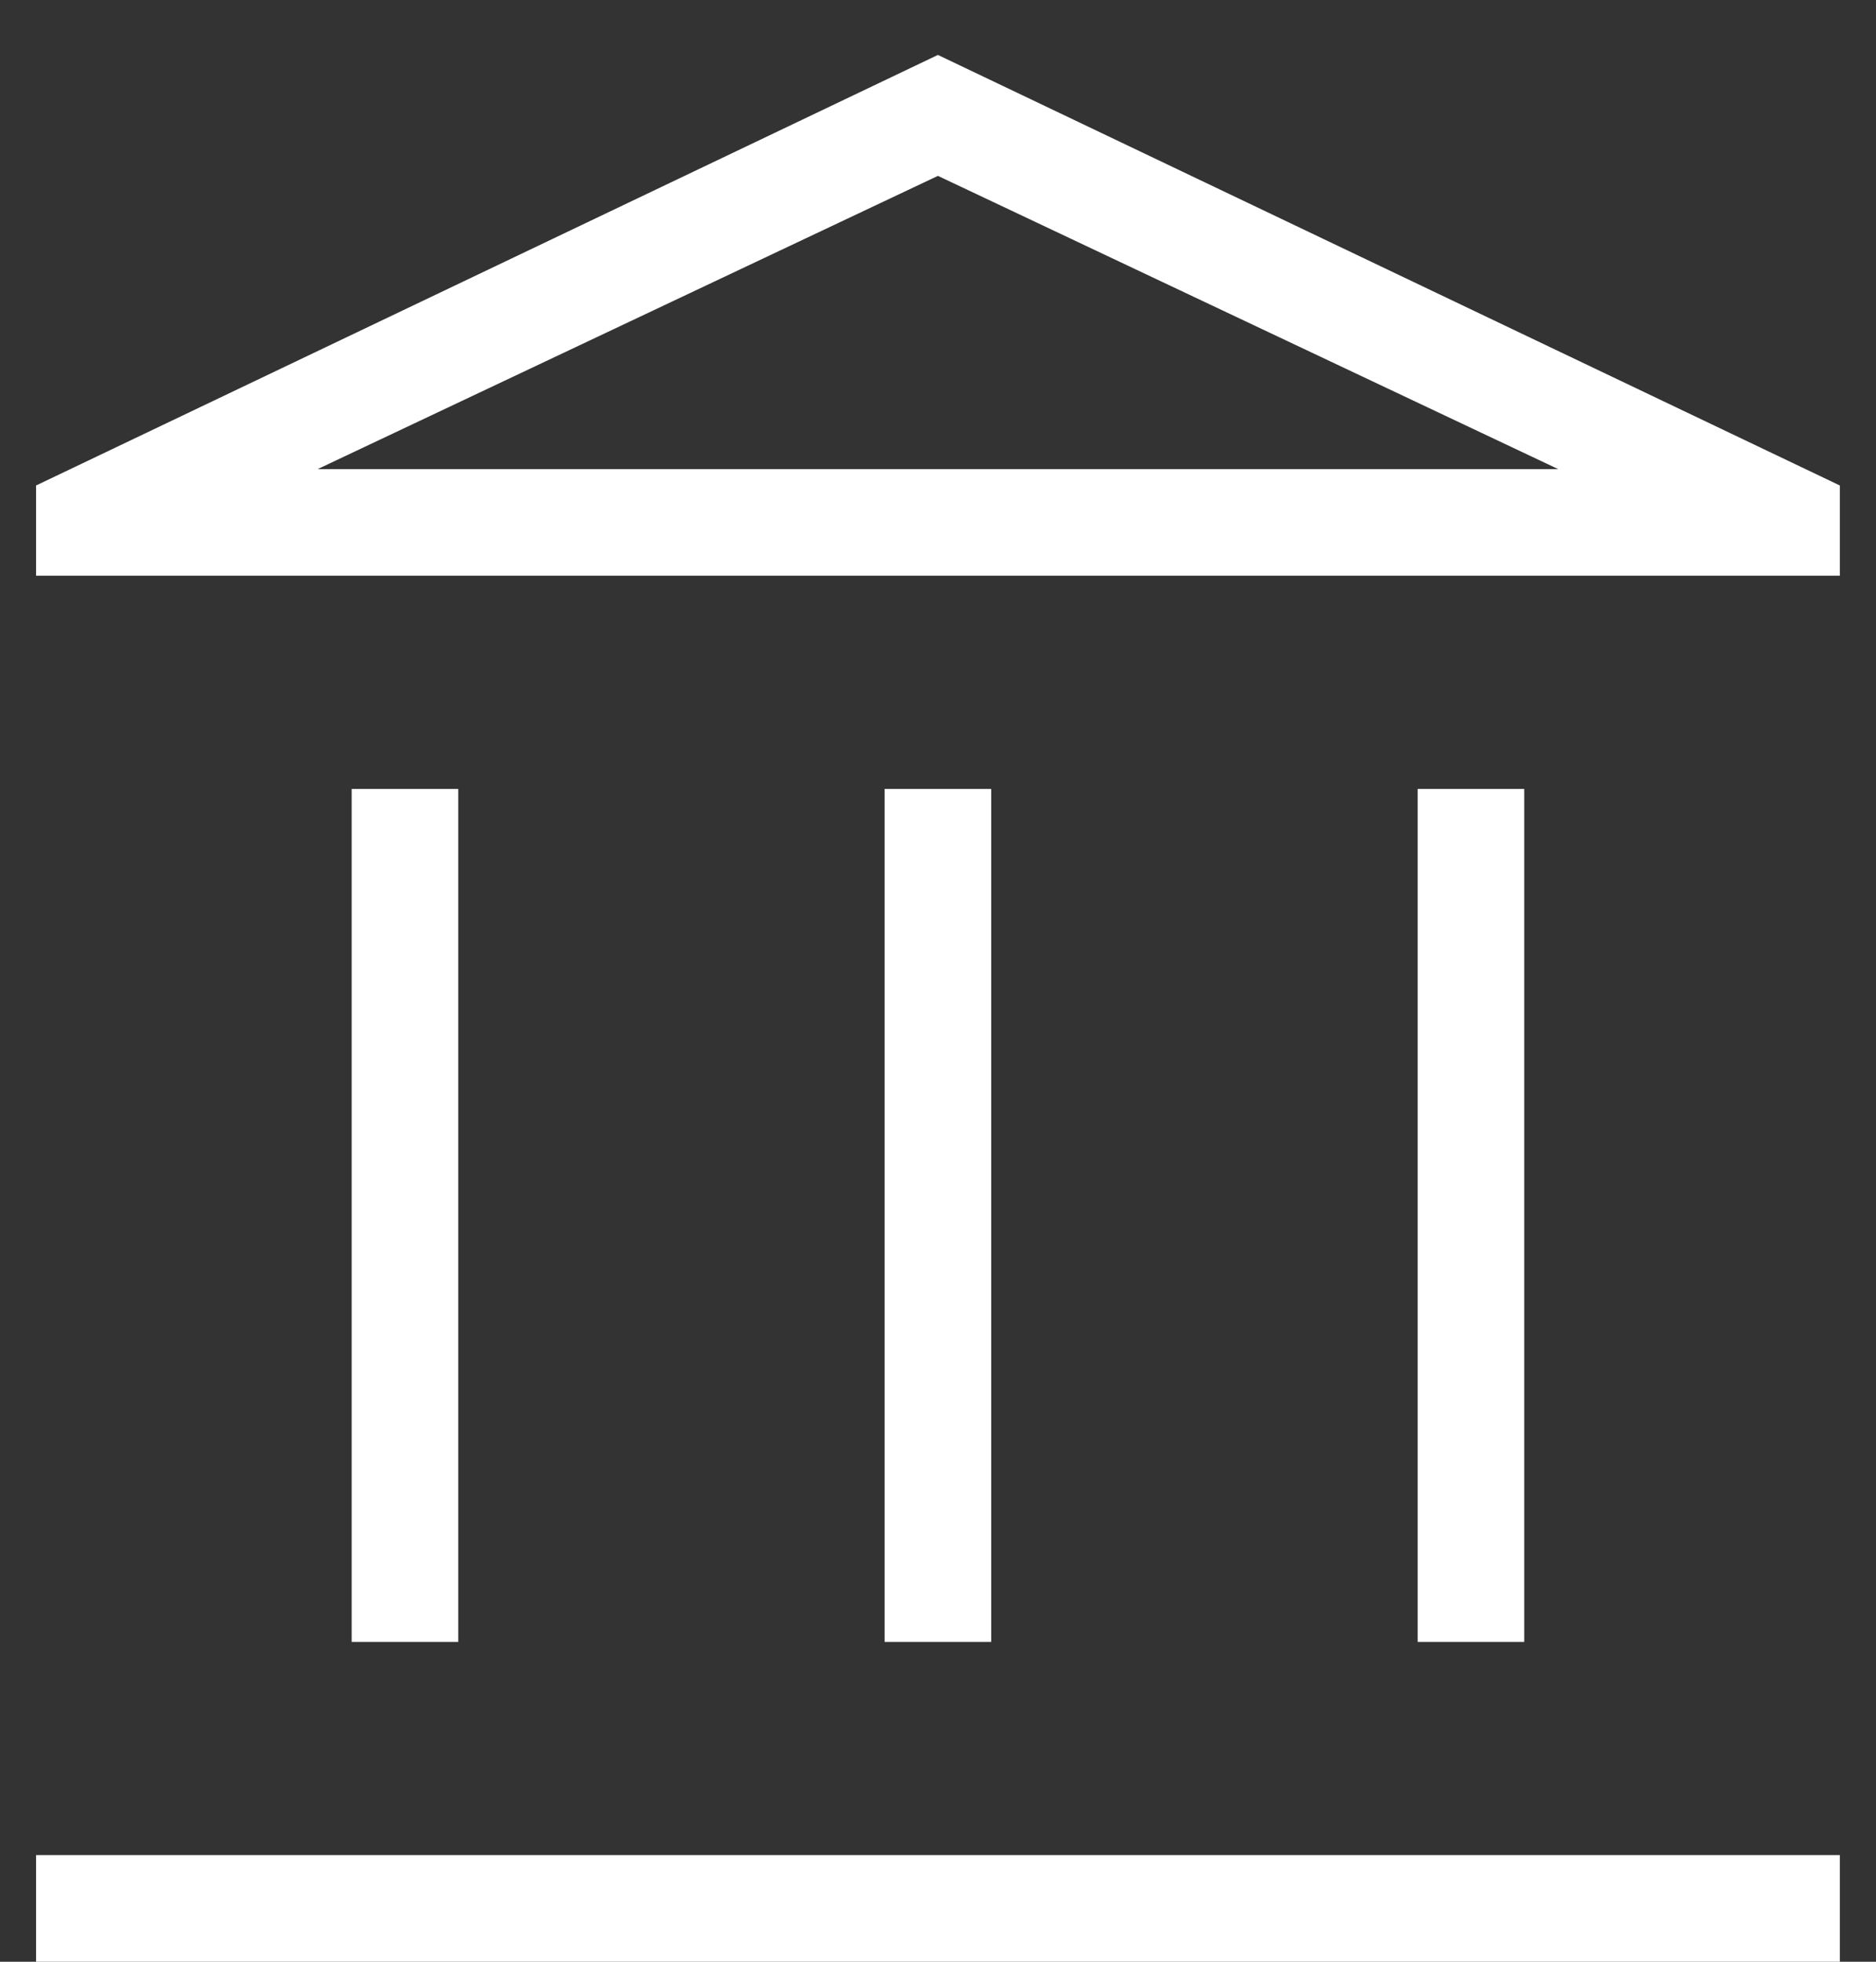
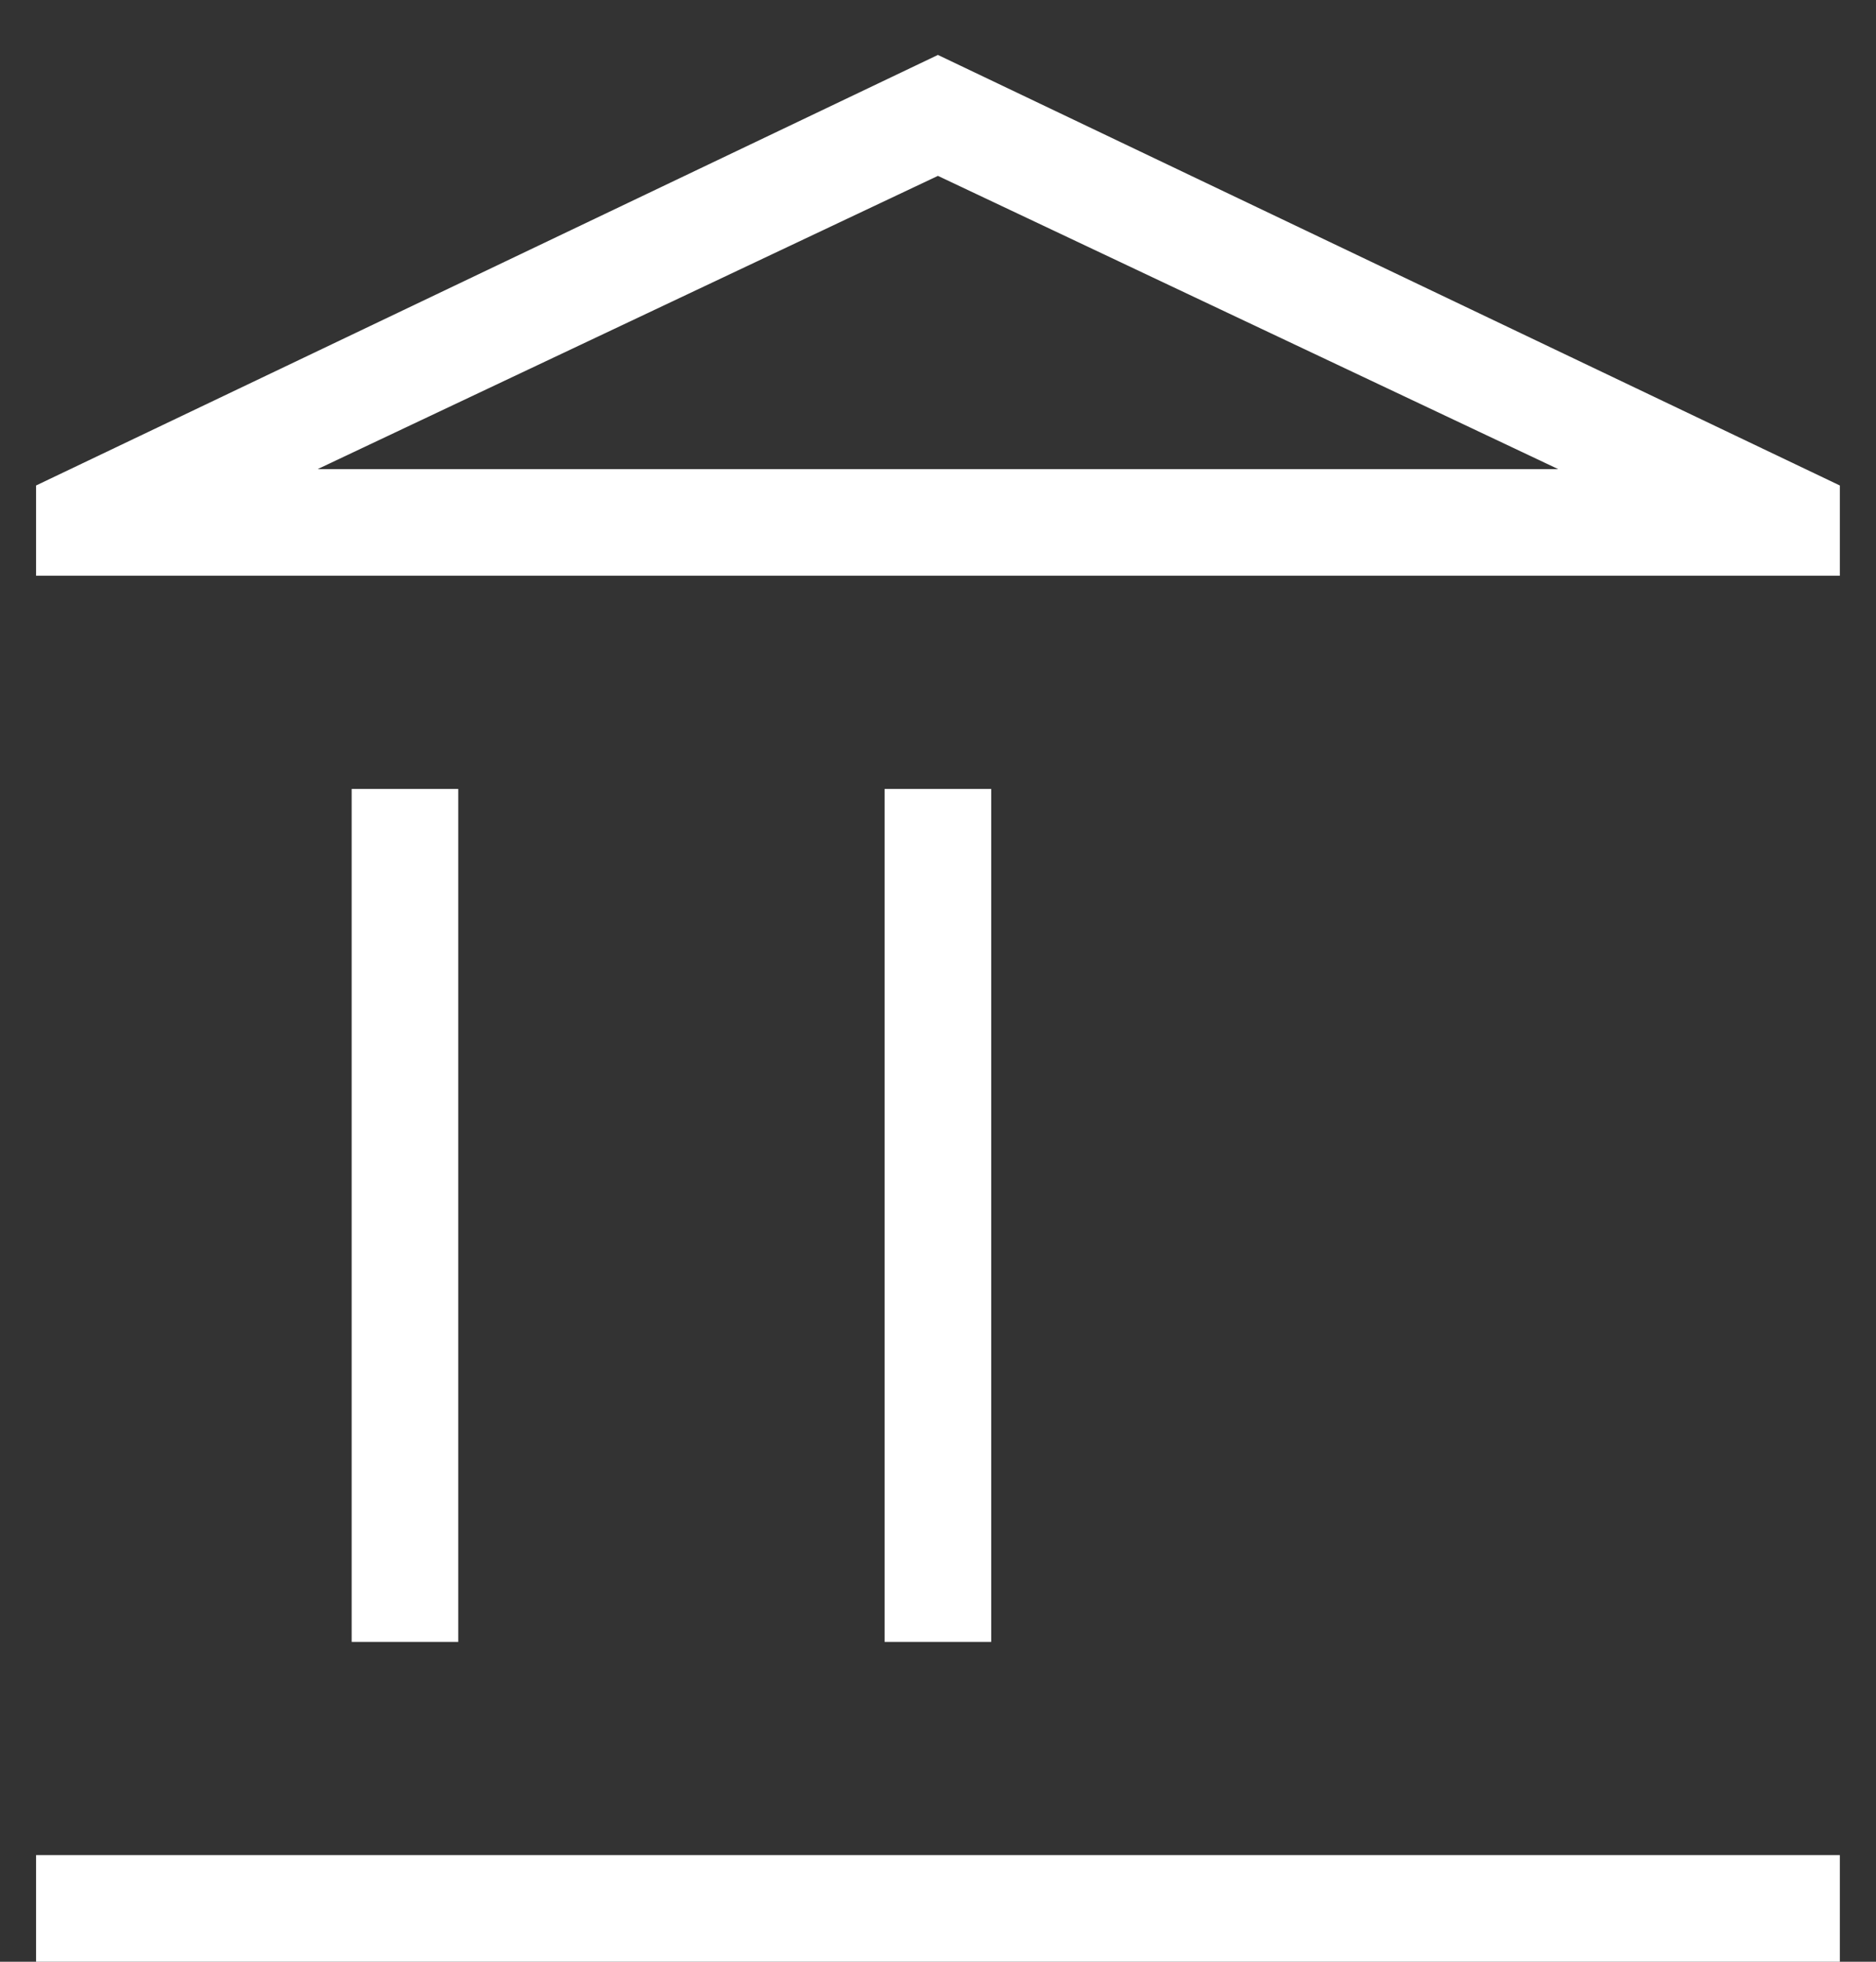
<svg xmlns="http://www.w3.org/2000/svg" width="22" height="23" viewBox="0 0 22 23" fill="none">
  <rect x="0" y="0" width="22" height="23" fill="#333333" stroke="none" />
-   <path d="M4.124 19.25V9.25H5.374V19.25H4.124ZM10.374 19.25V9.25H11.624V19.25H10.374ZM0.423 23V21.75H21.576V23H0.423ZM16.625 19.25V9.25H17.875V19.25H16.625ZM0.423 6.75V5.692L10.999 0.644L21.576 5.692V6.75H0.423ZM3.725 5.5H18.273L10.999 2.062L3.725 5.5Z" fill="white" />
+   <path d="M4.124 19.25V9.25H5.374V19.25H4.124ZM10.374 19.25V9.25H11.624V19.25H10.374ZM0.423 23V21.75H21.576V23H0.423ZM16.625 19.25V9.25V19.25H16.625ZM0.423 6.75V5.692L10.999 0.644L21.576 5.692V6.75H0.423ZM3.725 5.5H18.273L10.999 2.062L3.725 5.5Z" fill="white" />
</svg>